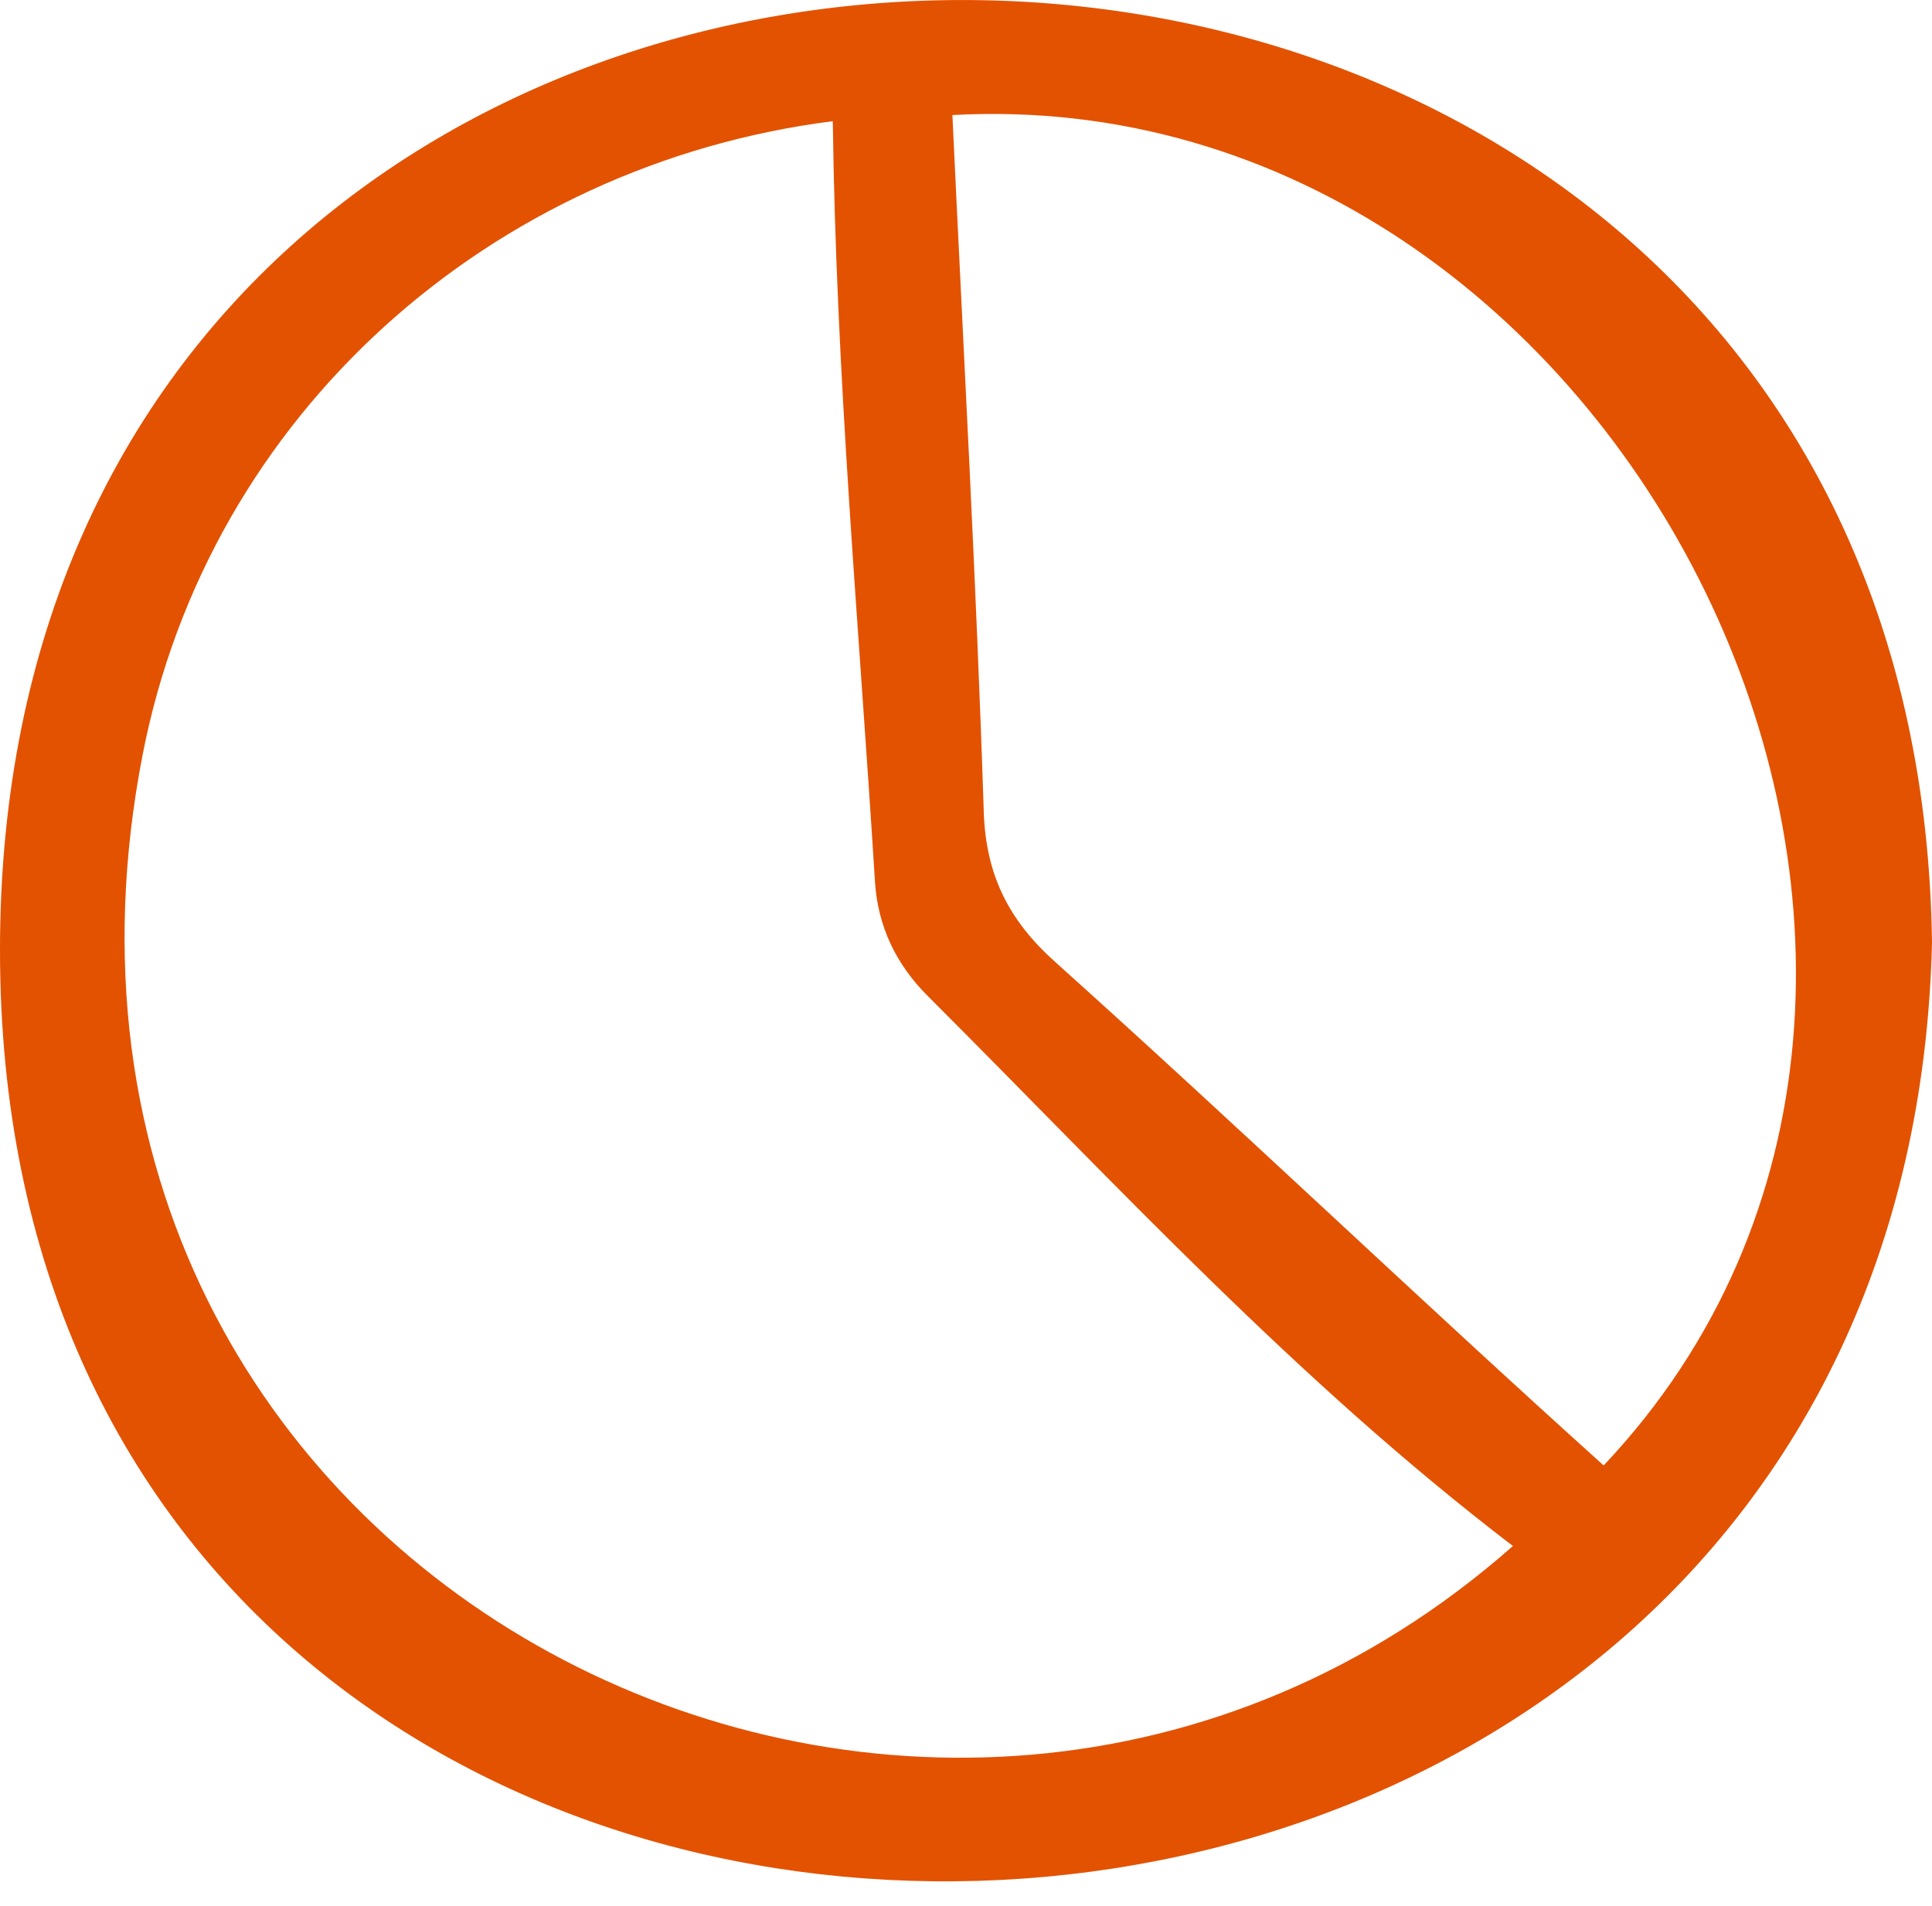
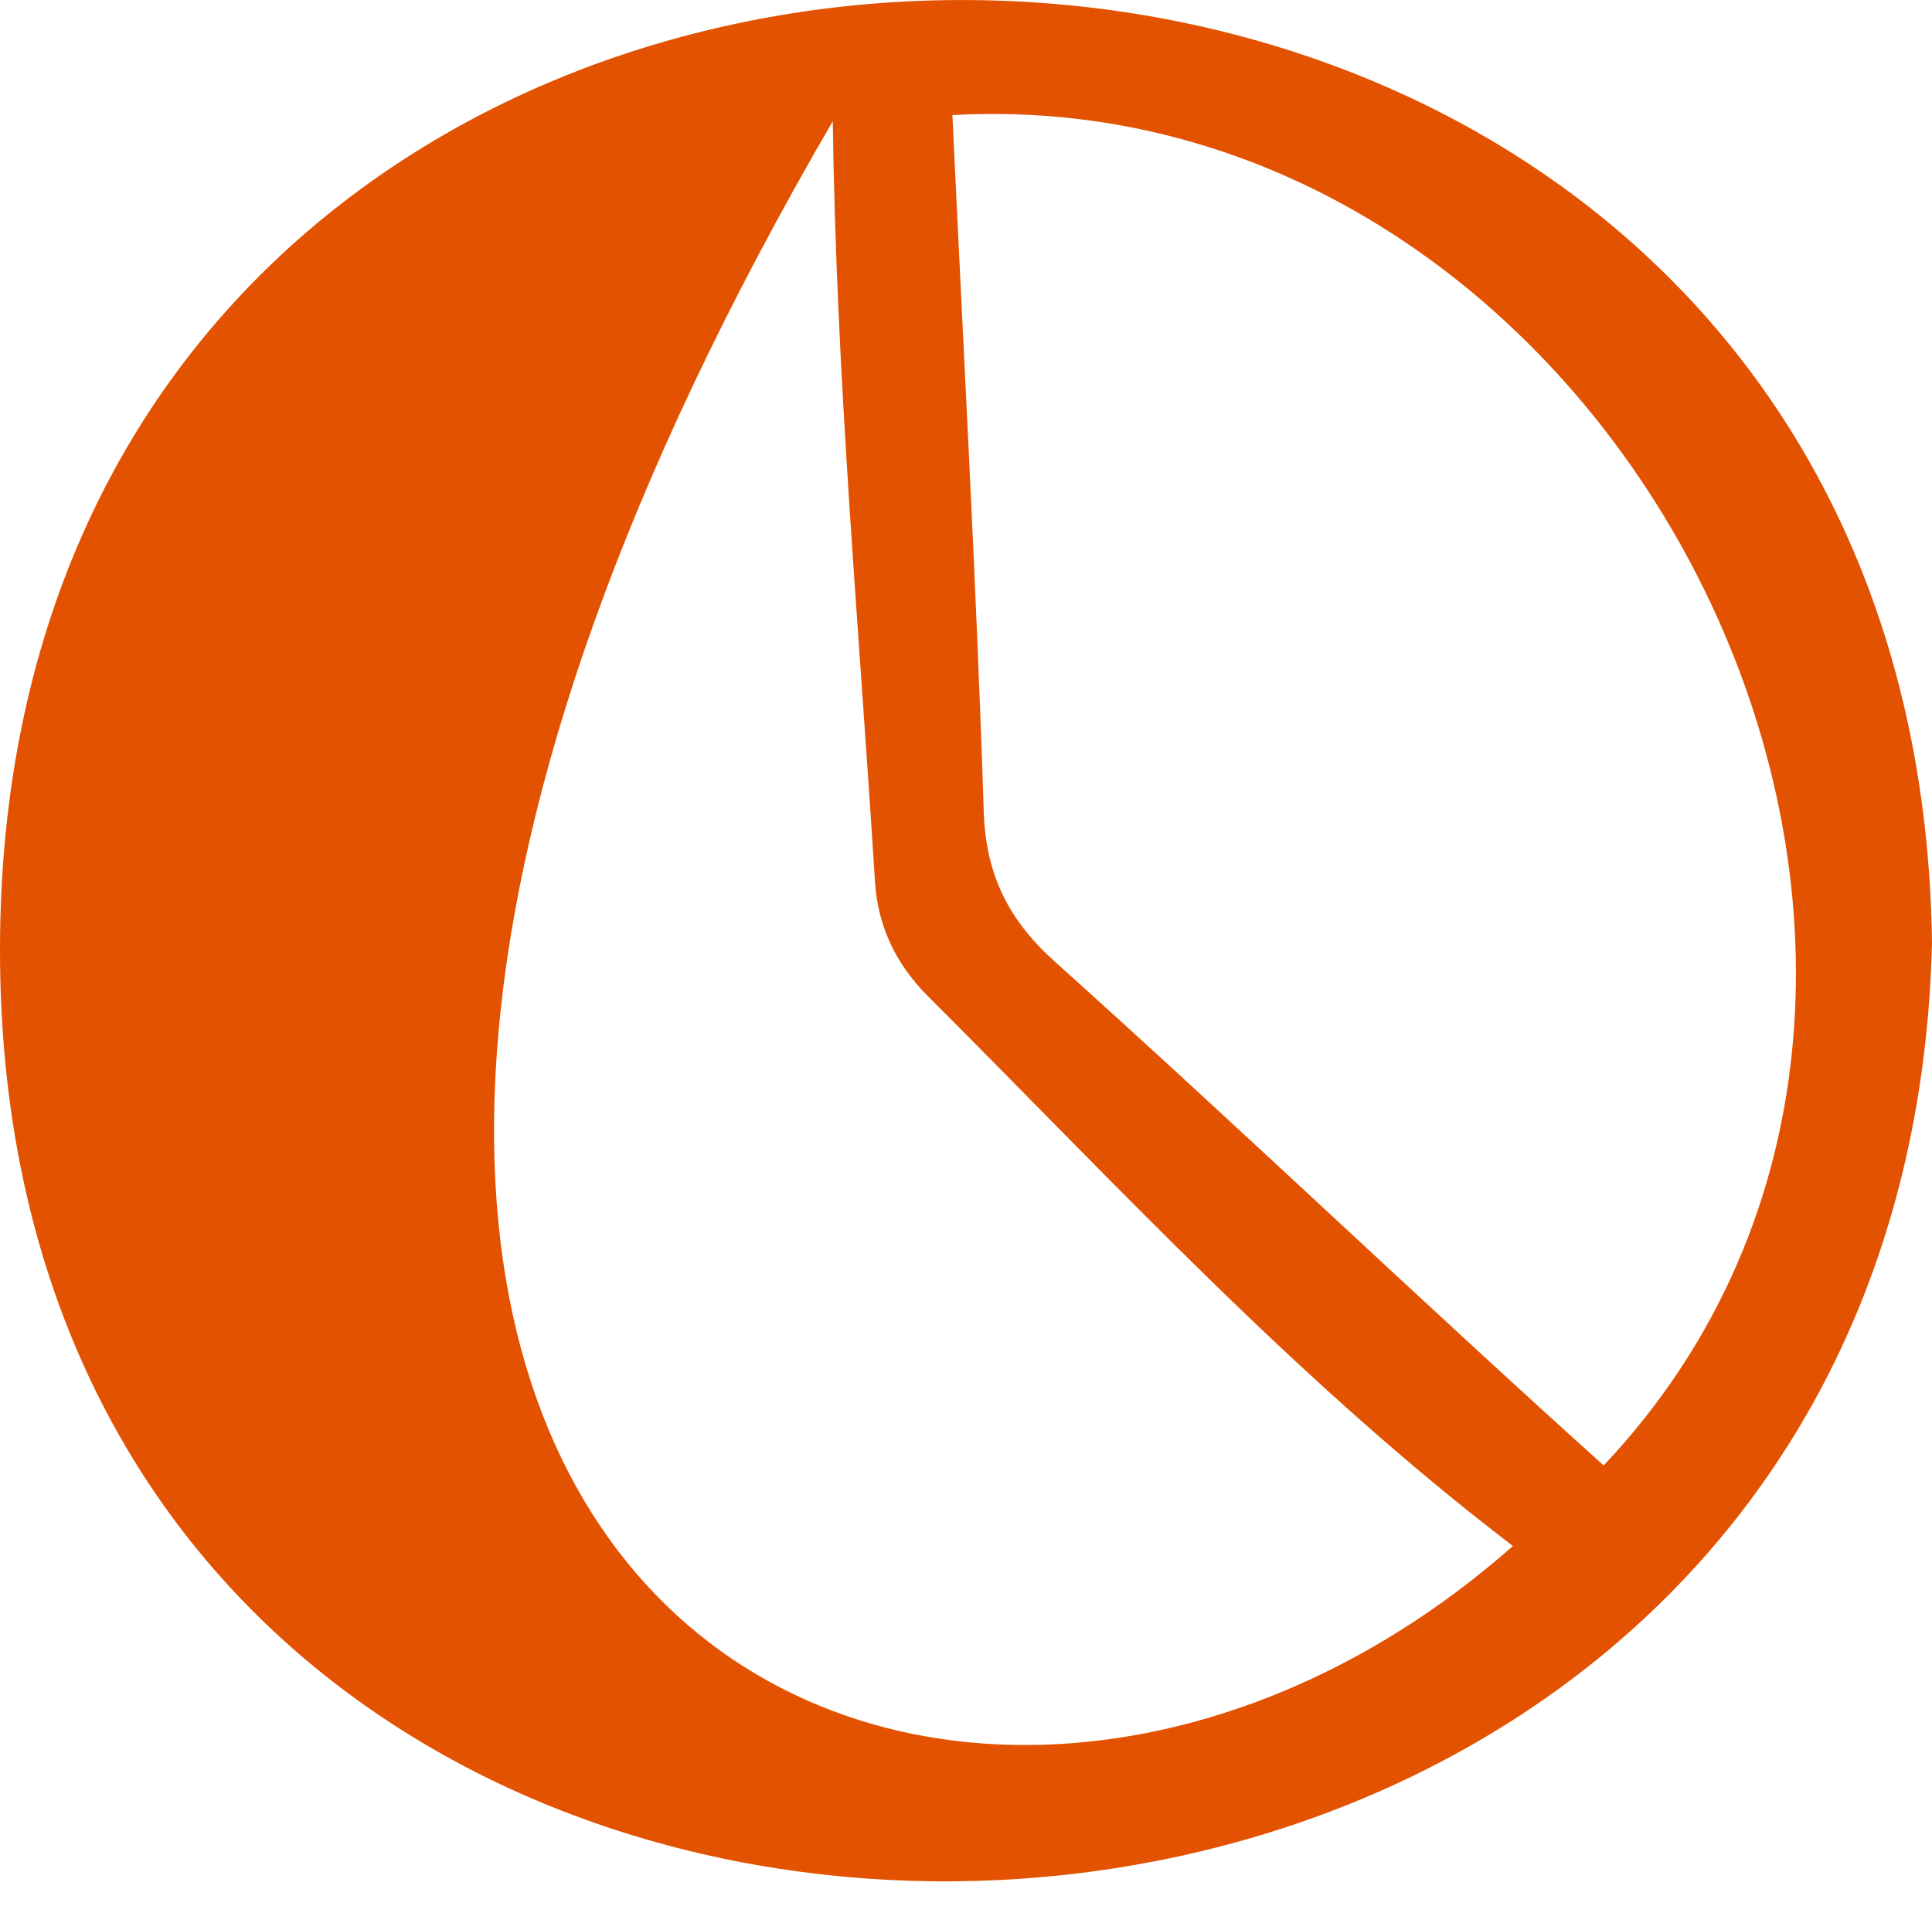
<svg xmlns="http://www.w3.org/2000/svg" width="76" height="75" viewBox="0 0 76 75" fill="none">
-   <path d="M76 37.081C74.849 85.758 2.6946e-06 86.82 2.6946e-06 37.386C-0.016 -12.369 75.326 -12.45 76 37.081ZM32.76 4.768C19.35 6.474 8.227 16.258 5.611 29.695C-0.724 62.281 36.725 80.963 59.514 60.832C51.007 54.331 44.014 46.704 36.478 39.173C35.244 37.934 34.537 36.453 34.421 34.715C33.796 24.69 32.891 14.858 32.76 4.768ZM37.465 4.527C37.893 13.683 38.403 22.791 38.699 31.947C38.782 34.442 39.687 36.228 41.529 37.869C48.786 44.386 55.828 51.129 63.084 57.662C81.397 38.255 63.956 3.079 37.465 4.527Z" fill="#E35200" />
+   <path d="M76 37.081C74.849 85.758 2.6946e-06 86.82 2.6946e-06 37.386C-0.016 -12.369 75.326 -12.45 76 37.081ZM32.76 4.768C-0.724 62.281 36.725 80.963 59.514 60.832C51.007 54.331 44.014 46.704 36.478 39.173C35.244 37.934 34.537 36.453 34.421 34.715C33.796 24.69 32.891 14.858 32.76 4.768ZM37.465 4.527C37.893 13.683 38.403 22.791 38.699 31.947C38.782 34.442 39.687 36.228 41.529 37.869C48.786 44.386 55.828 51.129 63.084 57.662C81.397 38.255 63.956 3.079 37.465 4.527Z" fill="#E35200" />
</svg>